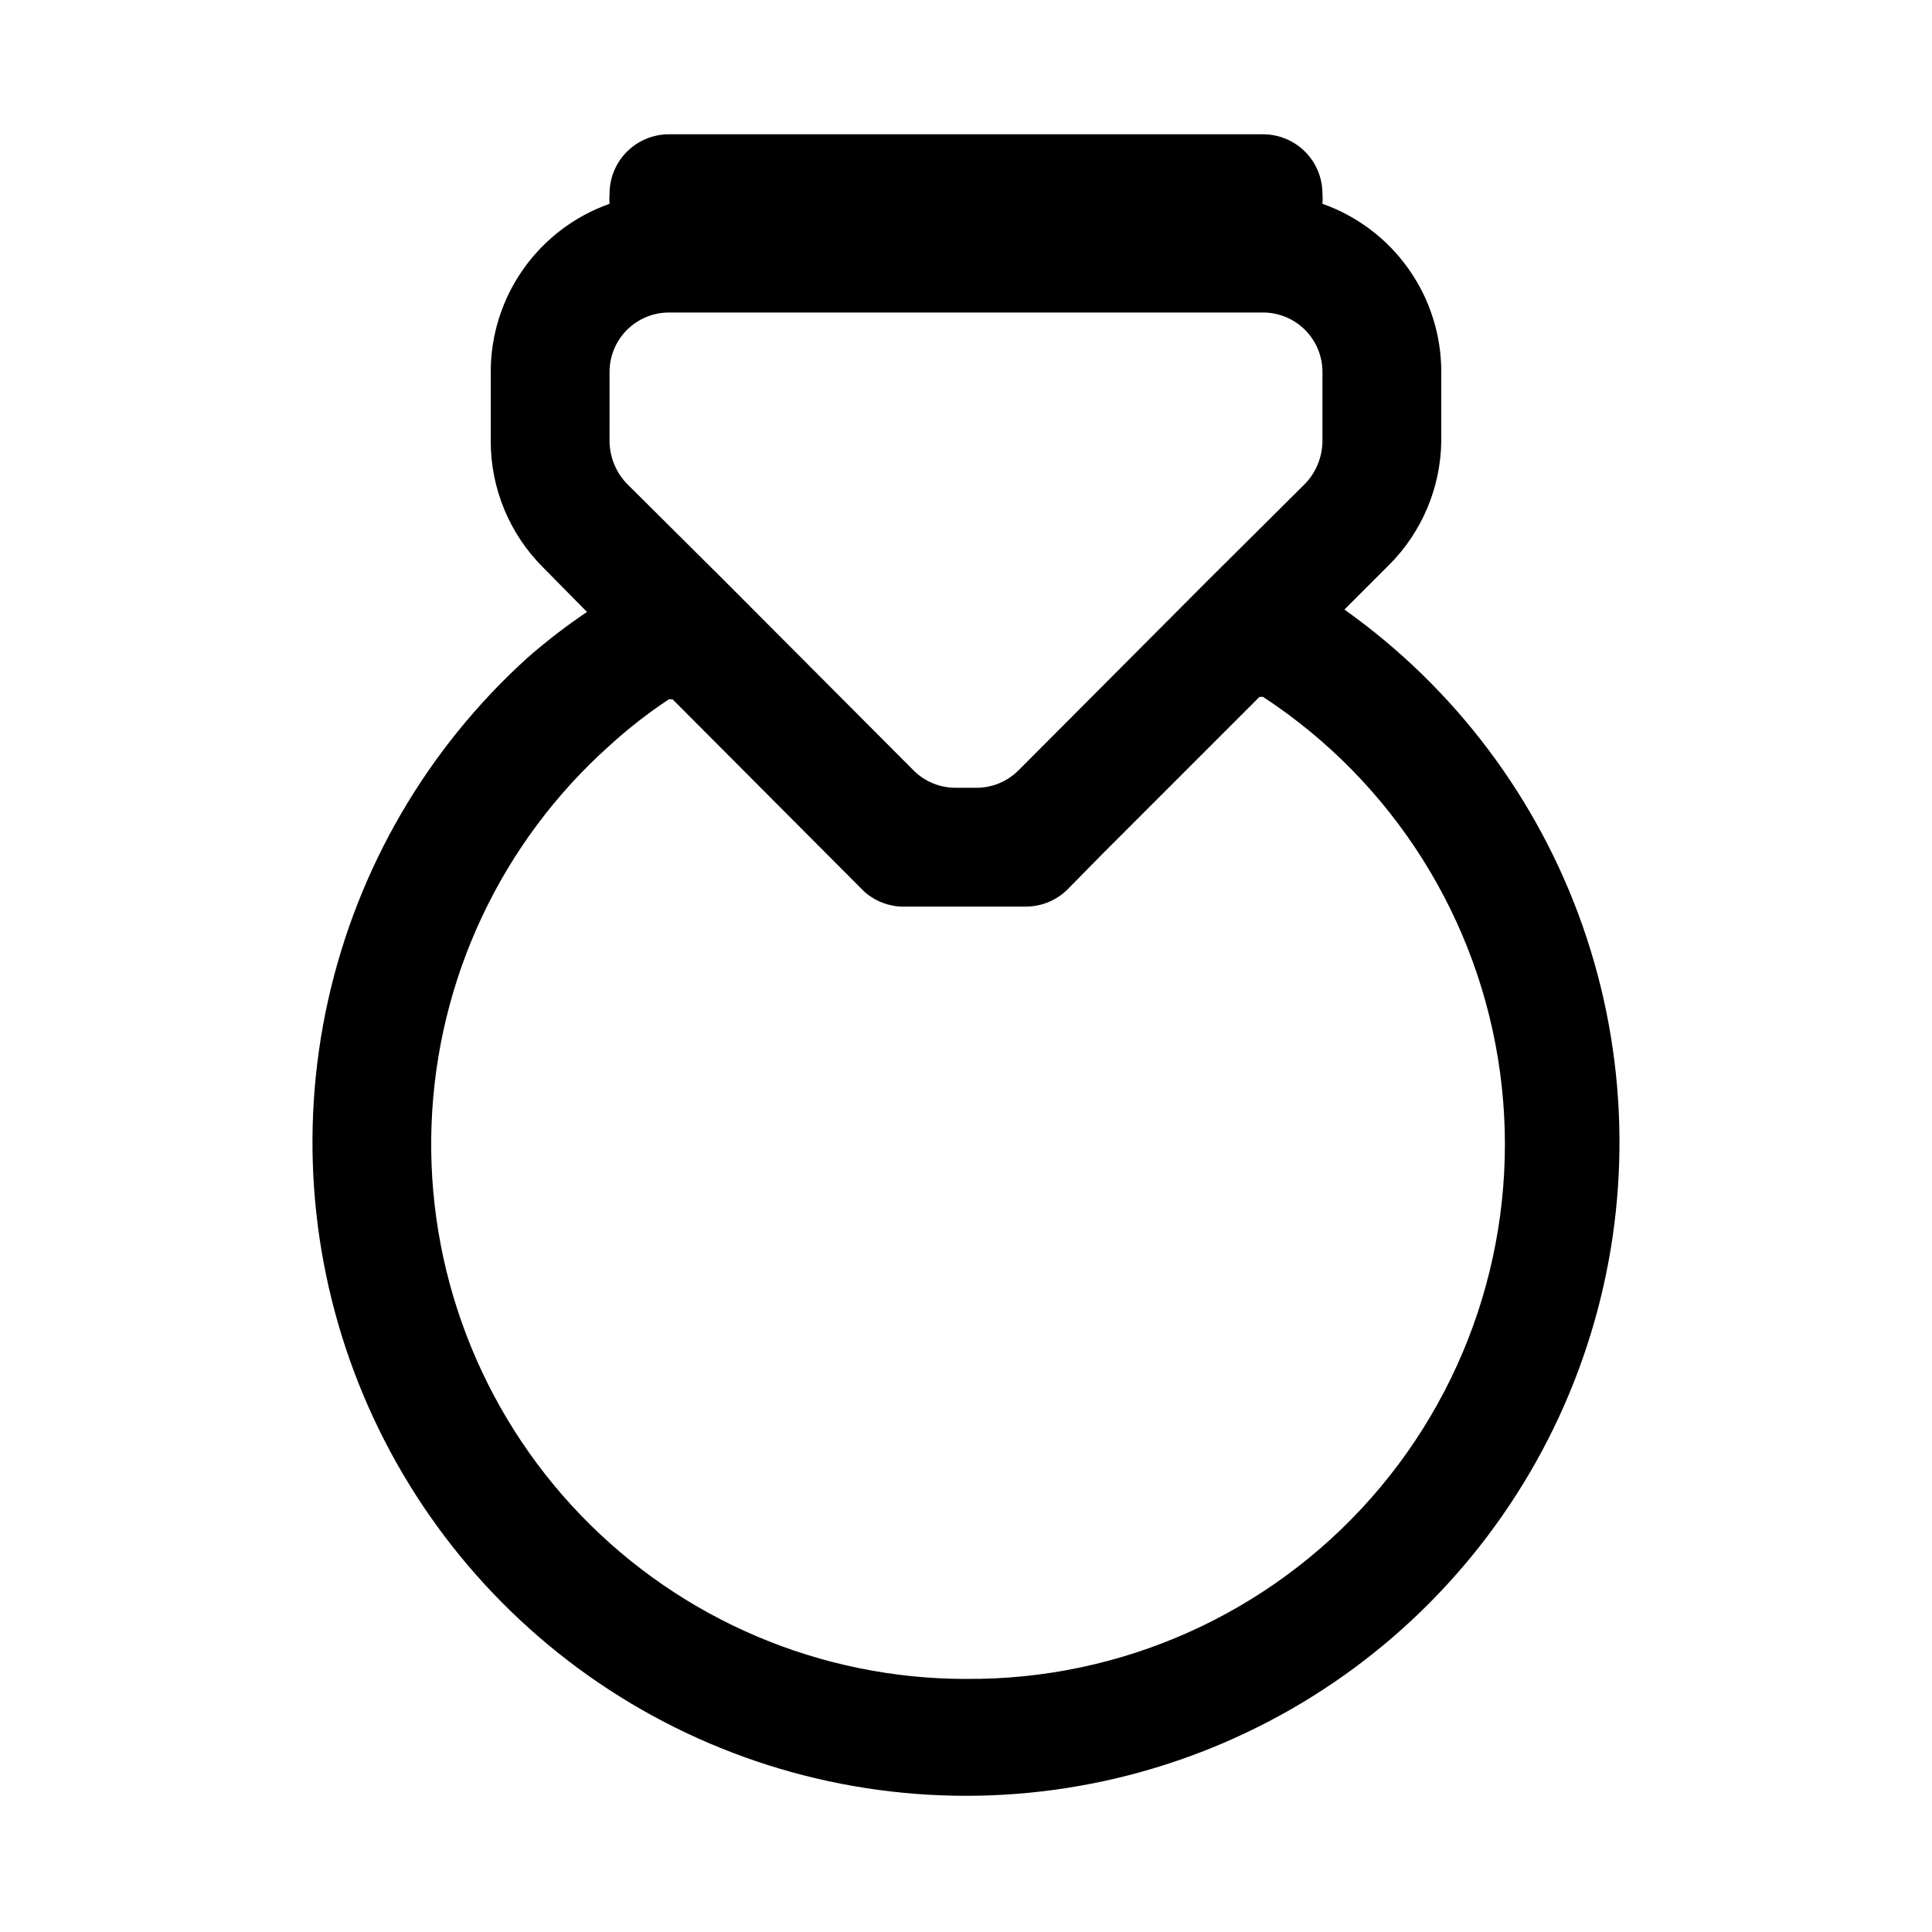
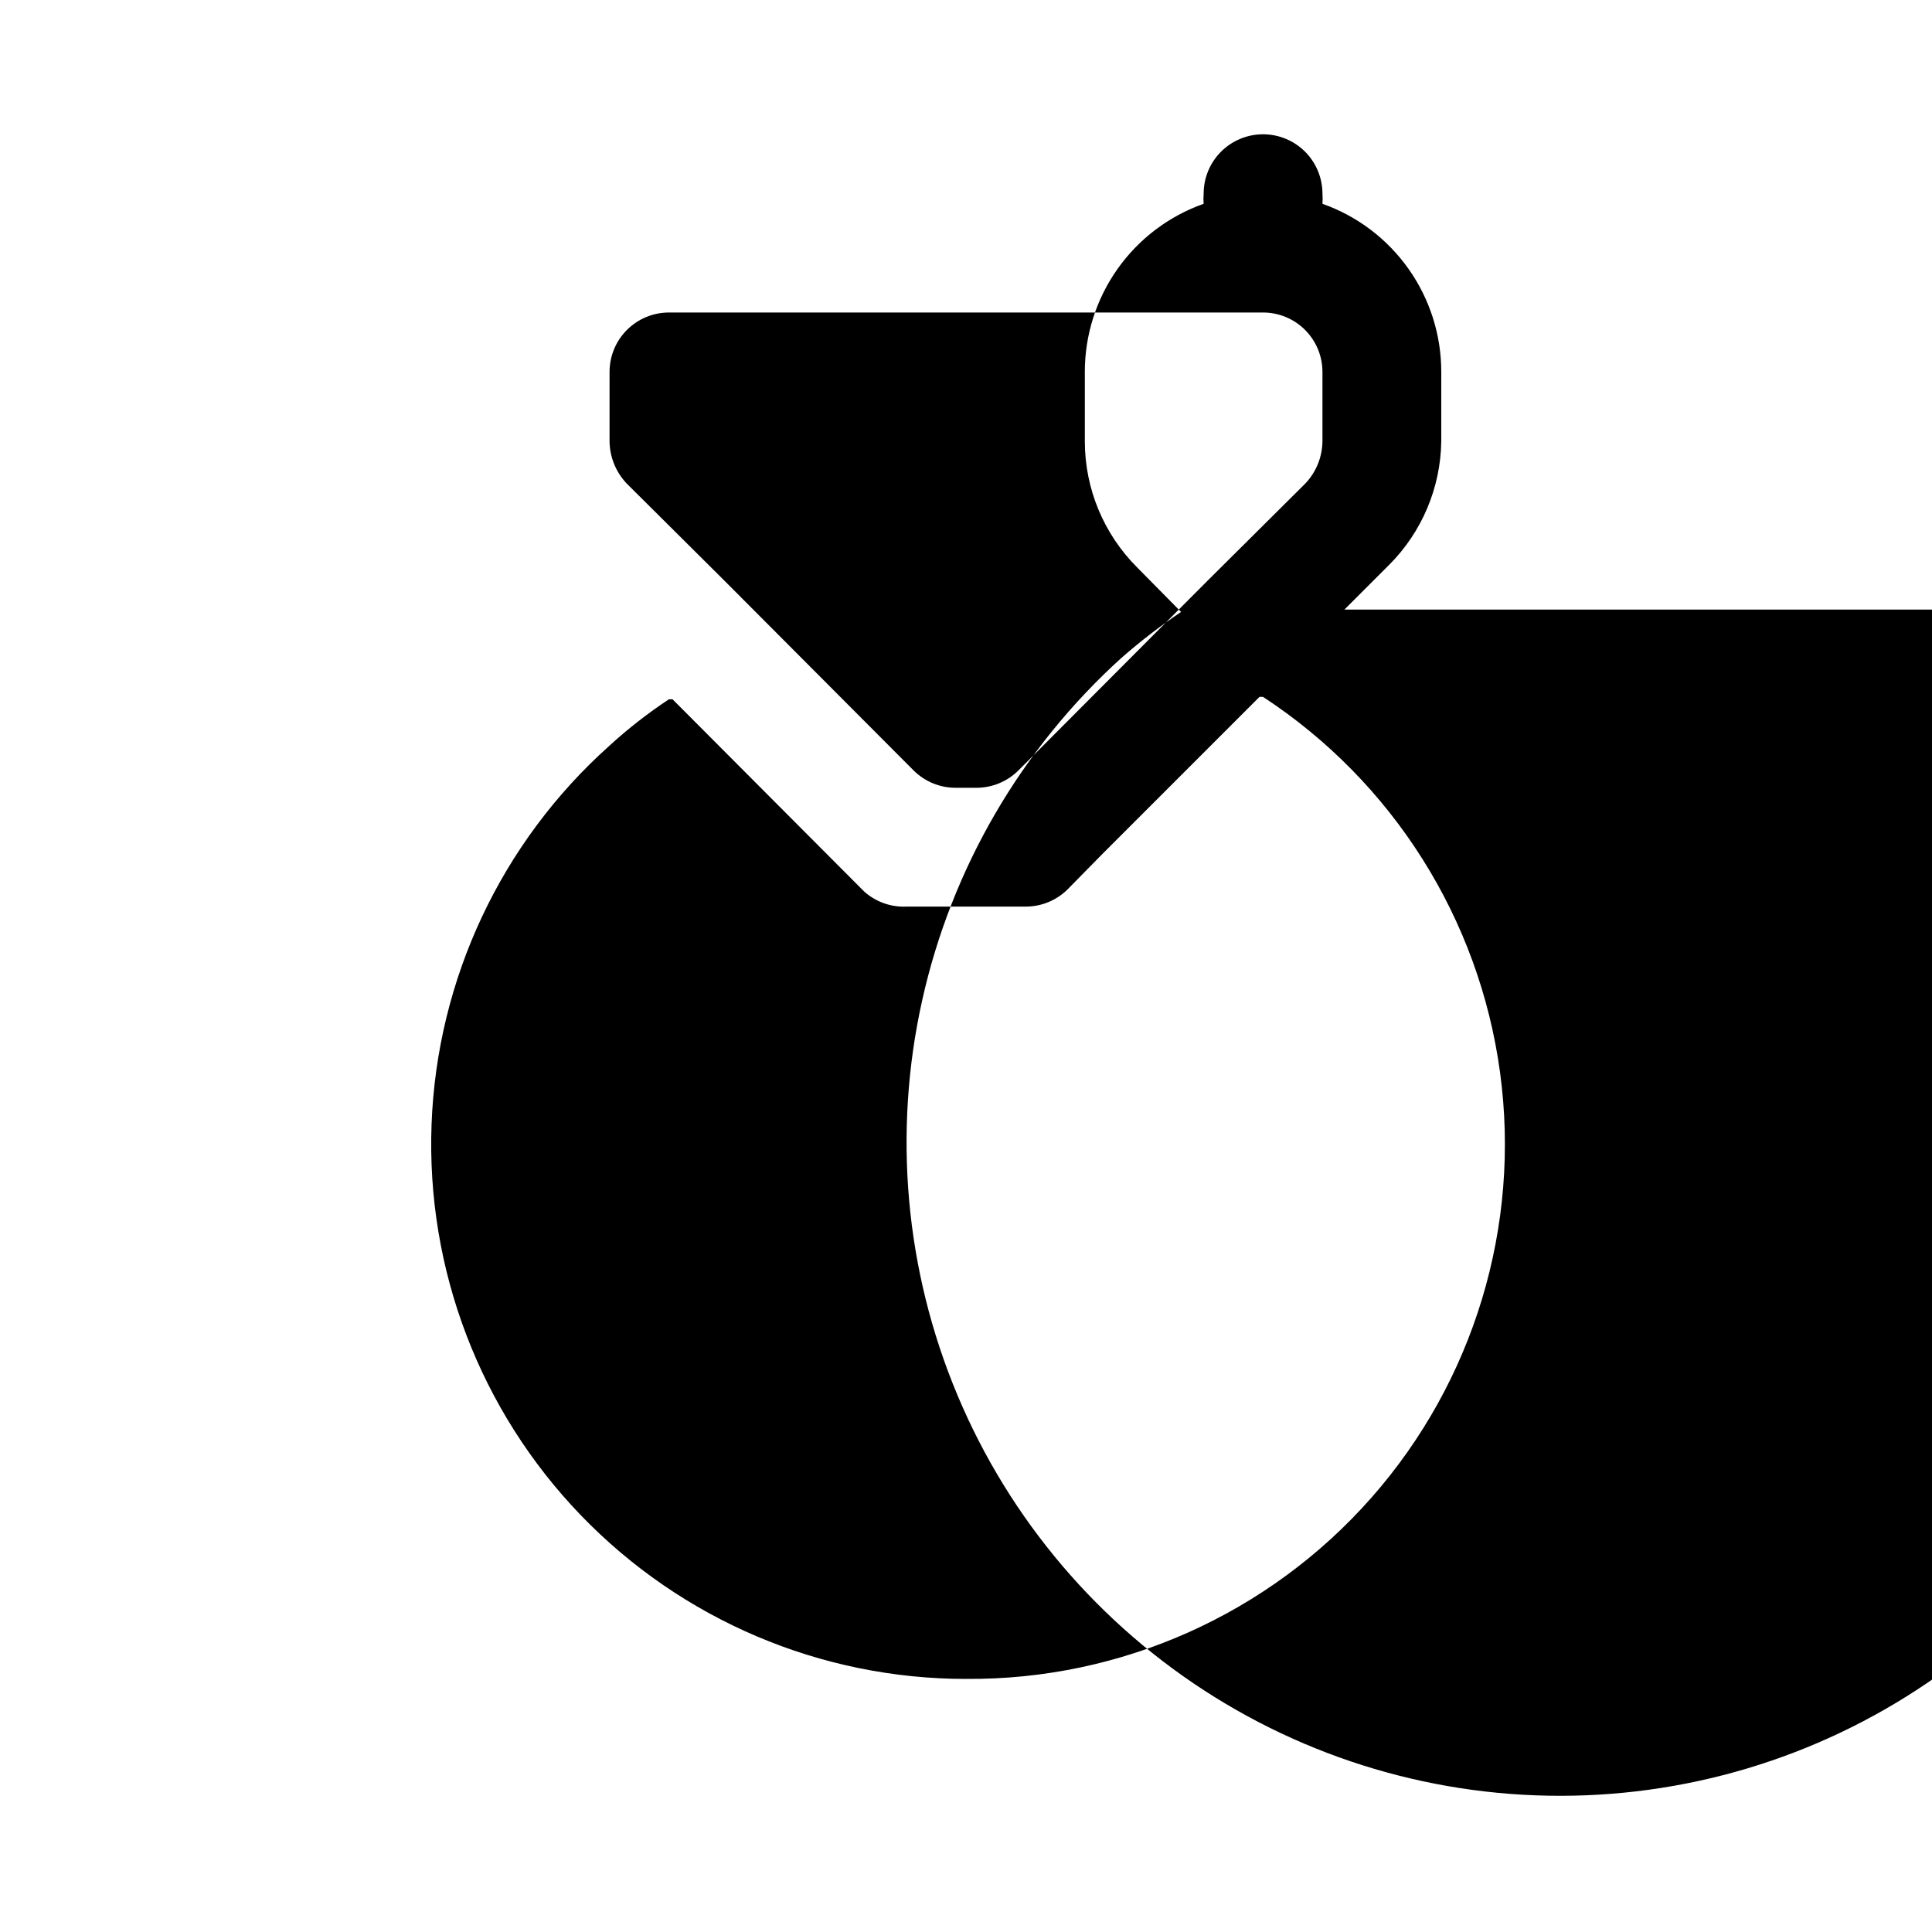
<svg xmlns="http://www.w3.org/2000/svg" fill="#000000" width="800px" height="800px" version="1.1" viewBox="144 144 512 512">
-   <path d="m500.29 305.54 11.809-11.809c8.707-8.695 13.676-20.445 13.852-32.746v-18.422c0.008-9.773-3.019-19.305-8.66-27.285-5.637-7.981-13.613-14.016-22.828-17.27 0.078-0.891 0.078-1.789 0-2.68 0-4.176-1.656-8.18-4.609-11.133-2.953-2.949-6.957-4.609-11.133-4.609h-157.44c-4.176 0-8.18 1.66-11.133 4.609-2.953 2.953-4.609 6.957-4.609 11.133-0.078 0.891-0.078 1.789 0 2.68-9.215 3.254-17.188 9.289-22.828 17.27-5.641 7.981-8.668 17.512-8.66 27.285v18.422c0.012 12.52 4.992 24.527 13.855 33.375l11.652 11.809h-0.004c-5.496 3.707-10.754 7.758-15.742 12.121-26.594 24.059-45.066 55.777-52.859 90.781-7.797 35-4.539 71.562 9.332 104.63 13.867 33.07 37.66 61.02 68.094 79.992 30.43 18.969 66 28.023 101.8 25.914 35.801-2.106 70.062-15.277 98.055-37.688 27.992-22.414 48.34-52.961 58.23-87.434 9.891-34.469 8.836-71.156-3.016-105-11.852-33.844-33.918-63.176-63.152-83.941zm-194.75-62.977c0-4.176 1.656-8.18 4.609-11.133s6.957-4.613 11.133-4.613h157.44c4.176 0 8.18 1.66 11.133 4.613 2.953 2.953 4.609 6.957 4.609 11.133v18.422c-0.055 4.168-1.688 8.16-4.562 11.176l-25.82 25.664-50.223 50.383-0.004-0.004c-2.969 2.949-6.992 4.59-11.176 4.566h-5.356c-4.184 0.023-8.207-1.617-11.176-4.566l-50.383-50.535-25.66-25.508c-2.879-3.016-4.508-7.008-4.566-11.176zm94.465 346.37c-38.504 0.012-75.348-15.648-102.07-43.371-26.715-27.723-41-65.125-39.566-103.6 1.434-38.477 18.461-74.711 47.168-100.37 4.918-4.5 10.184-8.605 15.742-12.281h0.945l50.852 51.012h0.004c3.07 2.715 7.078 4.129 11.176 3.934h31.488c4.184 0.023 8.207-1.617 11.18-4.566l9.133-9.289 41.723-41.723h0.945l-0.004 0.004c34.379 22.504 57.301 58.824 62.812 99.543 5.516 40.719-6.922 81.828-34.078 112.66-27.156 30.836-66.363 48.363-107.45 48.039z" />
+   <path d="m500.29 305.54 11.809-11.809c8.707-8.695 13.676-20.445 13.852-32.746v-18.422c0.008-9.773-3.019-19.305-8.66-27.285-5.637-7.981-13.613-14.016-22.828-17.27 0.078-0.891 0.078-1.789 0-2.68 0-4.176-1.656-8.18-4.609-11.133-2.953-2.949-6.957-4.609-11.133-4.609c-4.176 0-8.18 1.66-11.133 4.609-2.953 2.953-4.609 6.957-4.609 11.133-0.078 0.891-0.078 1.789 0 2.68-9.215 3.254-17.188 9.289-22.828 17.27-5.641 7.981-8.668 17.512-8.66 27.285v18.422c0.012 12.52 4.992 24.527 13.855 33.375l11.652 11.809h-0.004c-5.496 3.707-10.754 7.758-15.742 12.121-26.594 24.059-45.066 55.777-52.859 90.781-7.797 35-4.539 71.562 9.332 104.63 13.867 33.07 37.66 61.02 68.094 79.992 30.43 18.969 66 28.023 101.8 25.914 35.801-2.106 70.062-15.277 98.055-37.688 27.992-22.414 48.34-52.961 58.23-87.434 9.891-34.469 8.836-71.156-3.016-105-11.852-33.844-33.918-63.176-63.152-83.941zm-194.75-62.977c0-4.176 1.656-8.18 4.609-11.133s6.957-4.613 11.133-4.613h157.44c4.176 0 8.18 1.66 11.133 4.613 2.953 2.953 4.609 6.957 4.609 11.133v18.422c-0.055 4.168-1.688 8.16-4.562 11.176l-25.82 25.664-50.223 50.383-0.004-0.004c-2.969 2.949-6.992 4.59-11.176 4.566h-5.356c-4.184 0.023-8.207-1.617-11.176-4.566l-50.383-50.535-25.66-25.508c-2.879-3.016-4.508-7.008-4.566-11.176zm94.465 346.37c-38.504 0.012-75.348-15.648-102.07-43.371-26.715-27.723-41-65.125-39.566-103.6 1.434-38.477 18.461-74.711 47.168-100.37 4.918-4.5 10.184-8.605 15.742-12.281h0.945l50.852 51.012h0.004c3.07 2.715 7.078 4.129 11.176 3.934h31.488c4.184 0.023 8.207-1.617 11.18-4.566l9.133-9.289 41.723-41.723h0.945l-0.004 0.004c34.379 22.504 57.301 58.824 62.812 99.543 5.516 40.719-6.922 81.828-34.078 112.66-27.156 30.836-66.363 48.363-107.45 48.039z" />
</svg>